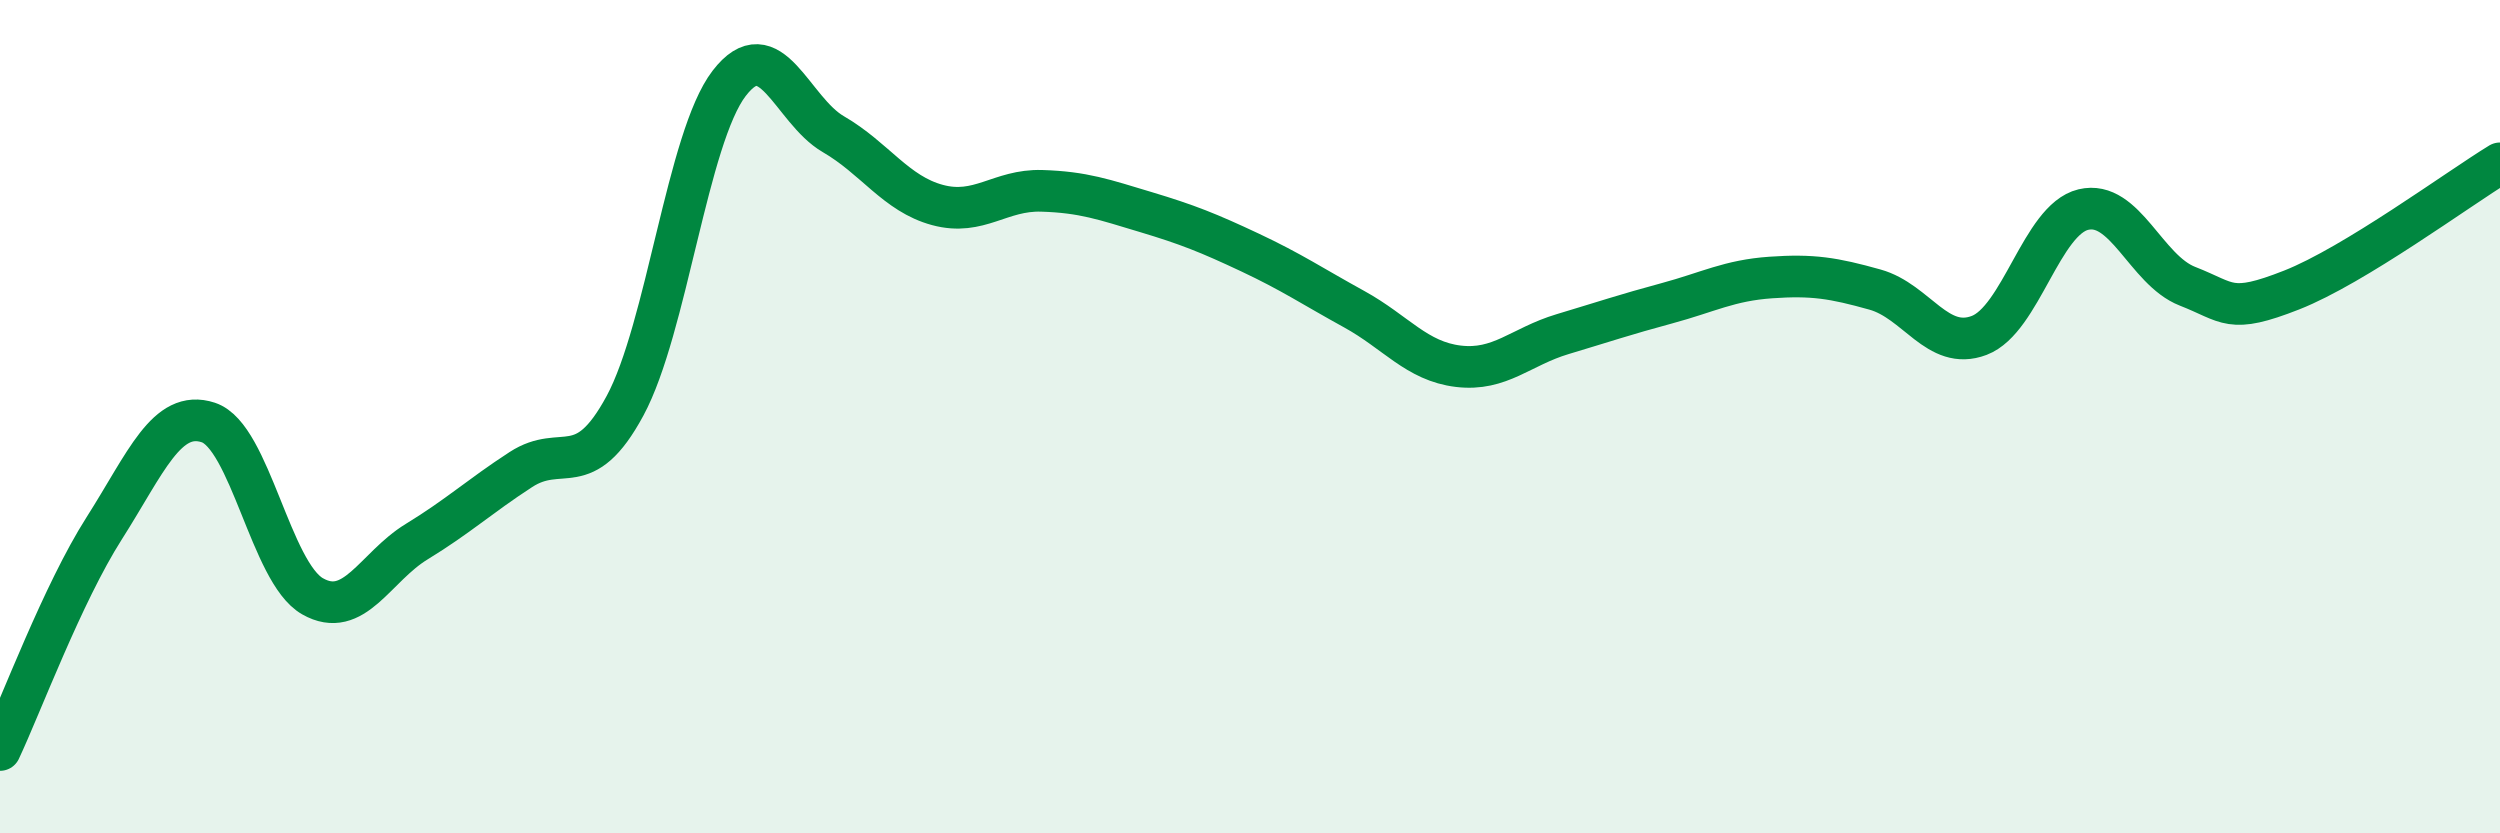
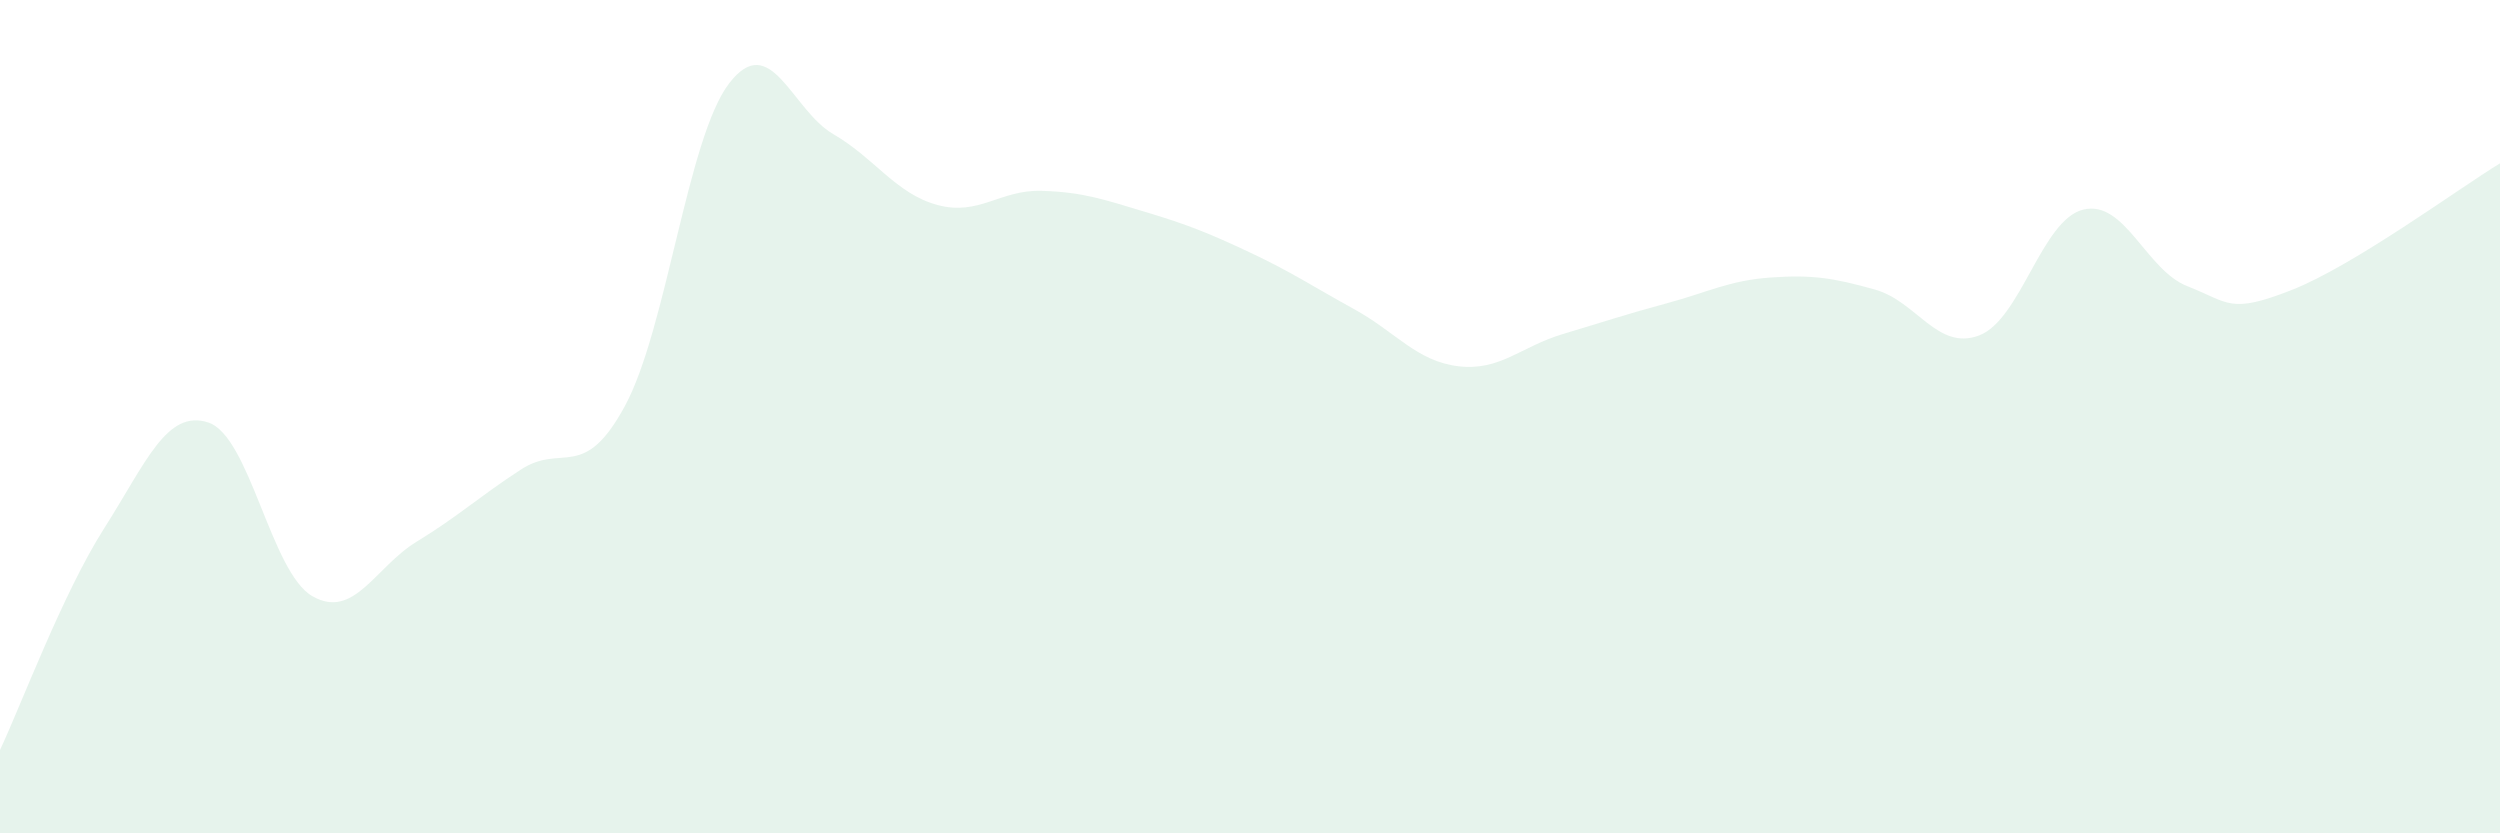
<svg xmlns="http://www.w3.org/2000/svg" width="60" height="20" viewBox="0 0 60 20">
  <path d="M 0,18 C 0.5,16.94 1.5,14.25 2.5,12.68 C 3.5,11.11 4,9.81 5,10.14 C 6,10.47 6.5,13.74 7.5,14.31 C 8.5,14.88 9,13.61 10,13 C 11,12.39 11.5,11.92 12.5,11.27 C 13.5,10.62 14,11.59 15,9.74 C 16,7.89 16.5,3.3 17.5,2 C 18.5,0.7 19,2.64 20,3.22 C 21,3.8 21.5,4.65 22.5,4.92 C 23.5,5.19 24,4.55 25,4.58 C 26,4.61 26.5,4.79 27.5,5.09 C 28.5,5.39 29,5.59 30,6.06 C 31,6.53 31.5,6.87 32.5,7.42 C 33.5,7.97 34,8.67 35,8.79 C 36,8.91 36.5,8.32 37.5,8.02 C 38.5,7.72 39,7.55 40,7.28 C 41,7.01 41.5,6.73 42.5,6.66 C 43.5,6.59 44,6.67 45,6.95 C 46,7.23 46.5,8.43 47.5,8.05 C 48.5,7.67 49,5.27 50,5.03 C 51,4.79 51.5,6.48 52.5,6.87 C 53.5,7.26 53.5,7.55 55,6.96 C 56.5,6.37 59,4.53 60,3.92L60 20L0 20Z" fill="#008740" opacity="0.1" stroke-linecap="round" stroke-linejoin="round" />
-   <path d="M 0,18 C 0.5,16.94 1.5,14.25 2.5,12.68 C 3.5,11.11 4,9.81 5,10.14 C 6,10.47 6.5,13.74 7.5,14.31 C 8.5,14.88 9,13.61 10,13 C 11,12.39 11.5,11.92 12.5,11.27 C 13.5,10.62 14,11.59 15,9.74 C 16,7.89 16.5,3.3 17.5,2 C 18.5,0.7 19,2.64 20,3.22 C 21,3.8 21.5,4.65 22.5,4.92 C 23.5,5.19 24,4.55 25,4.58 C 26,4.61 26.5,4.79 27.5,5.09 C 28.5,5.39 29,5.59 30,6.06 C 31,6.53 31.5,6.87 32.5,7.42 C 33.5,7.97 34,8.67 35,8.79 C 36,8.91 36.5,8.32 37.5,8.02 C 38.5,7.72 39,7.55 40,7.28 C 41,7.01 41.5,6.73 42.5,6.66 C 43.5,6.59 44,6.67 45,6.95 C 46,7.23 46.5,8.43 47.5,8.05 C 48.5,7.67 49,5.27 50,5.03 C 51,4.79 51.5,6.48 52.5,6.87 C 53.5,7.26 53.5,7.55 55,6.96 C 56.5,6.37 59,4.53 60,3.92" stroke="#008740" stroke-width="1" fill="none" stroke-linecap="round" stroke-linejoin="round" />
</svg>